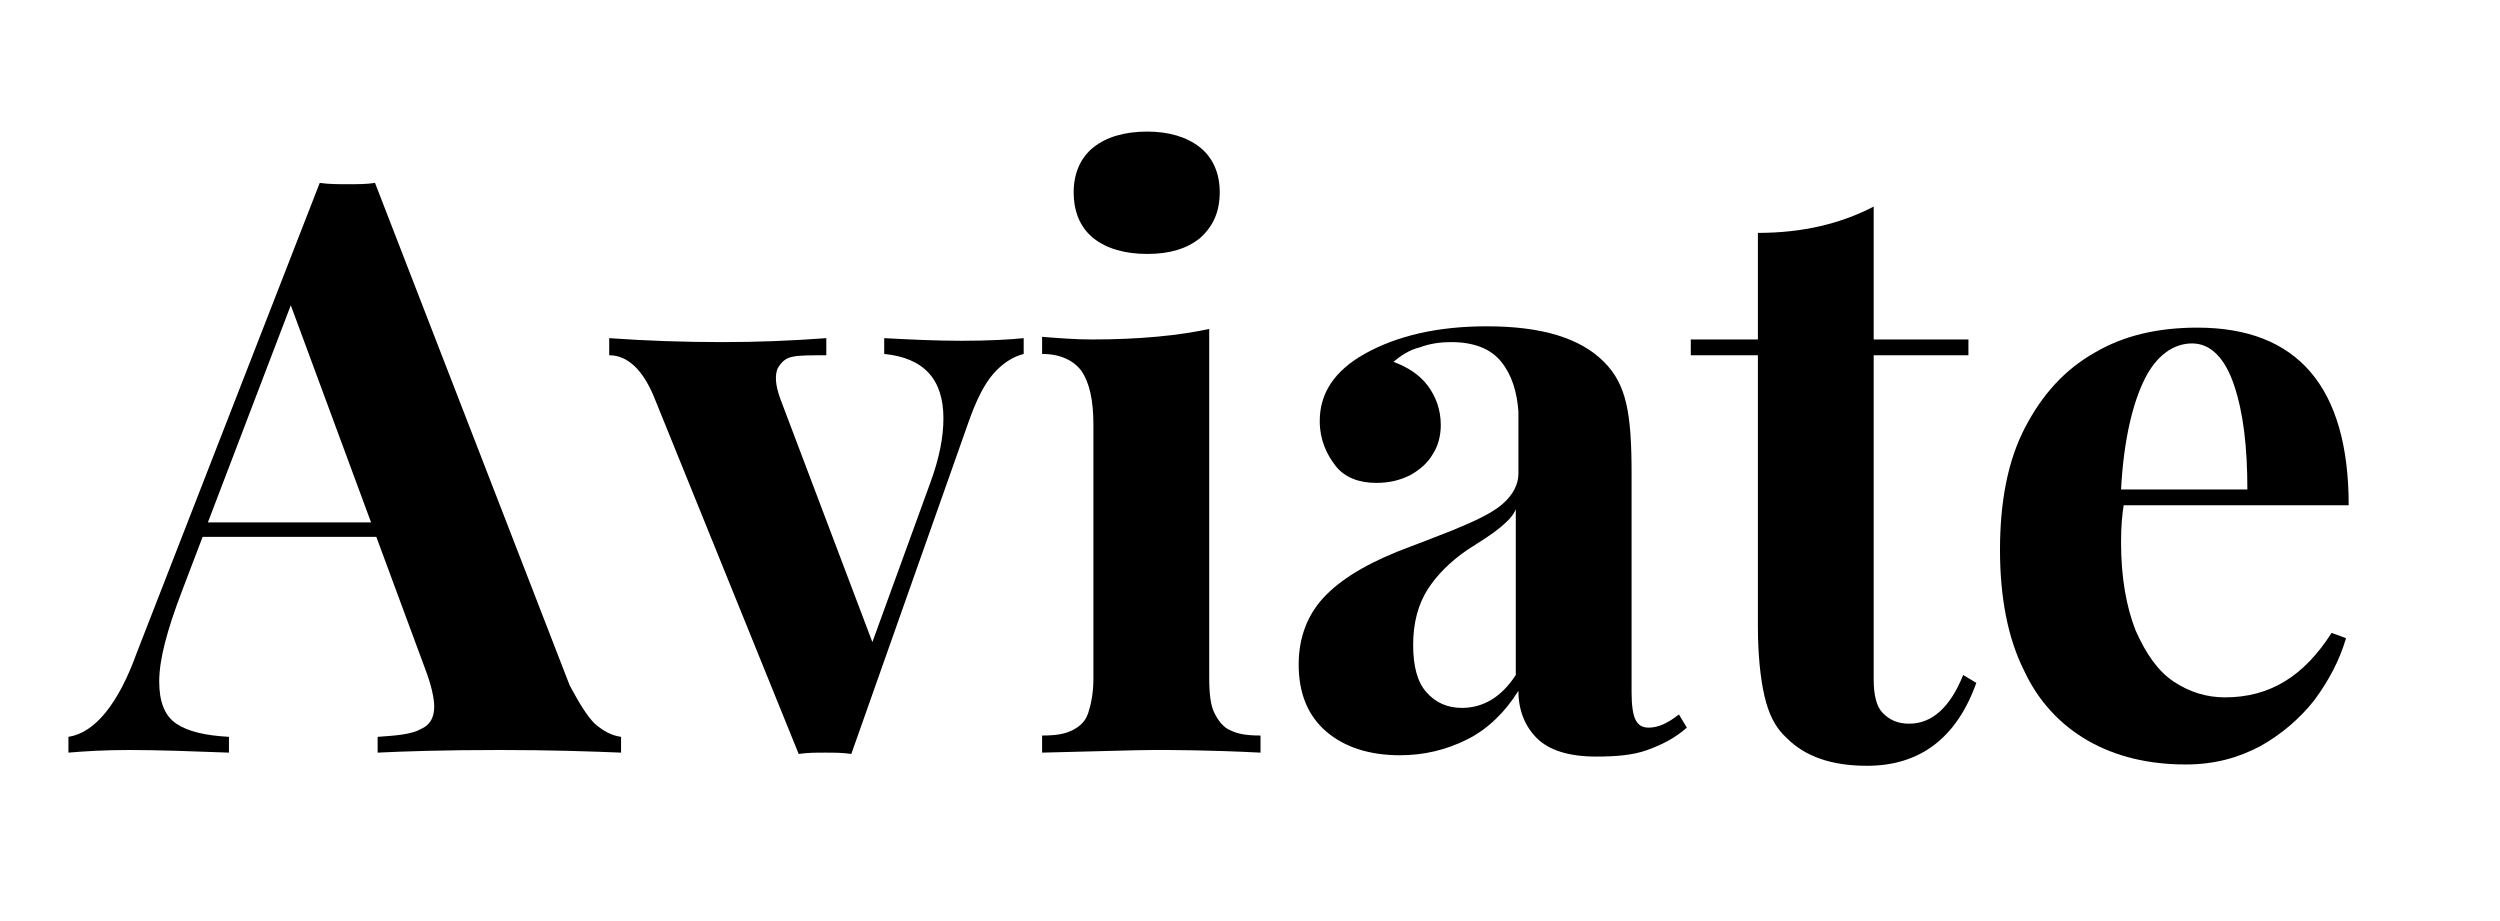
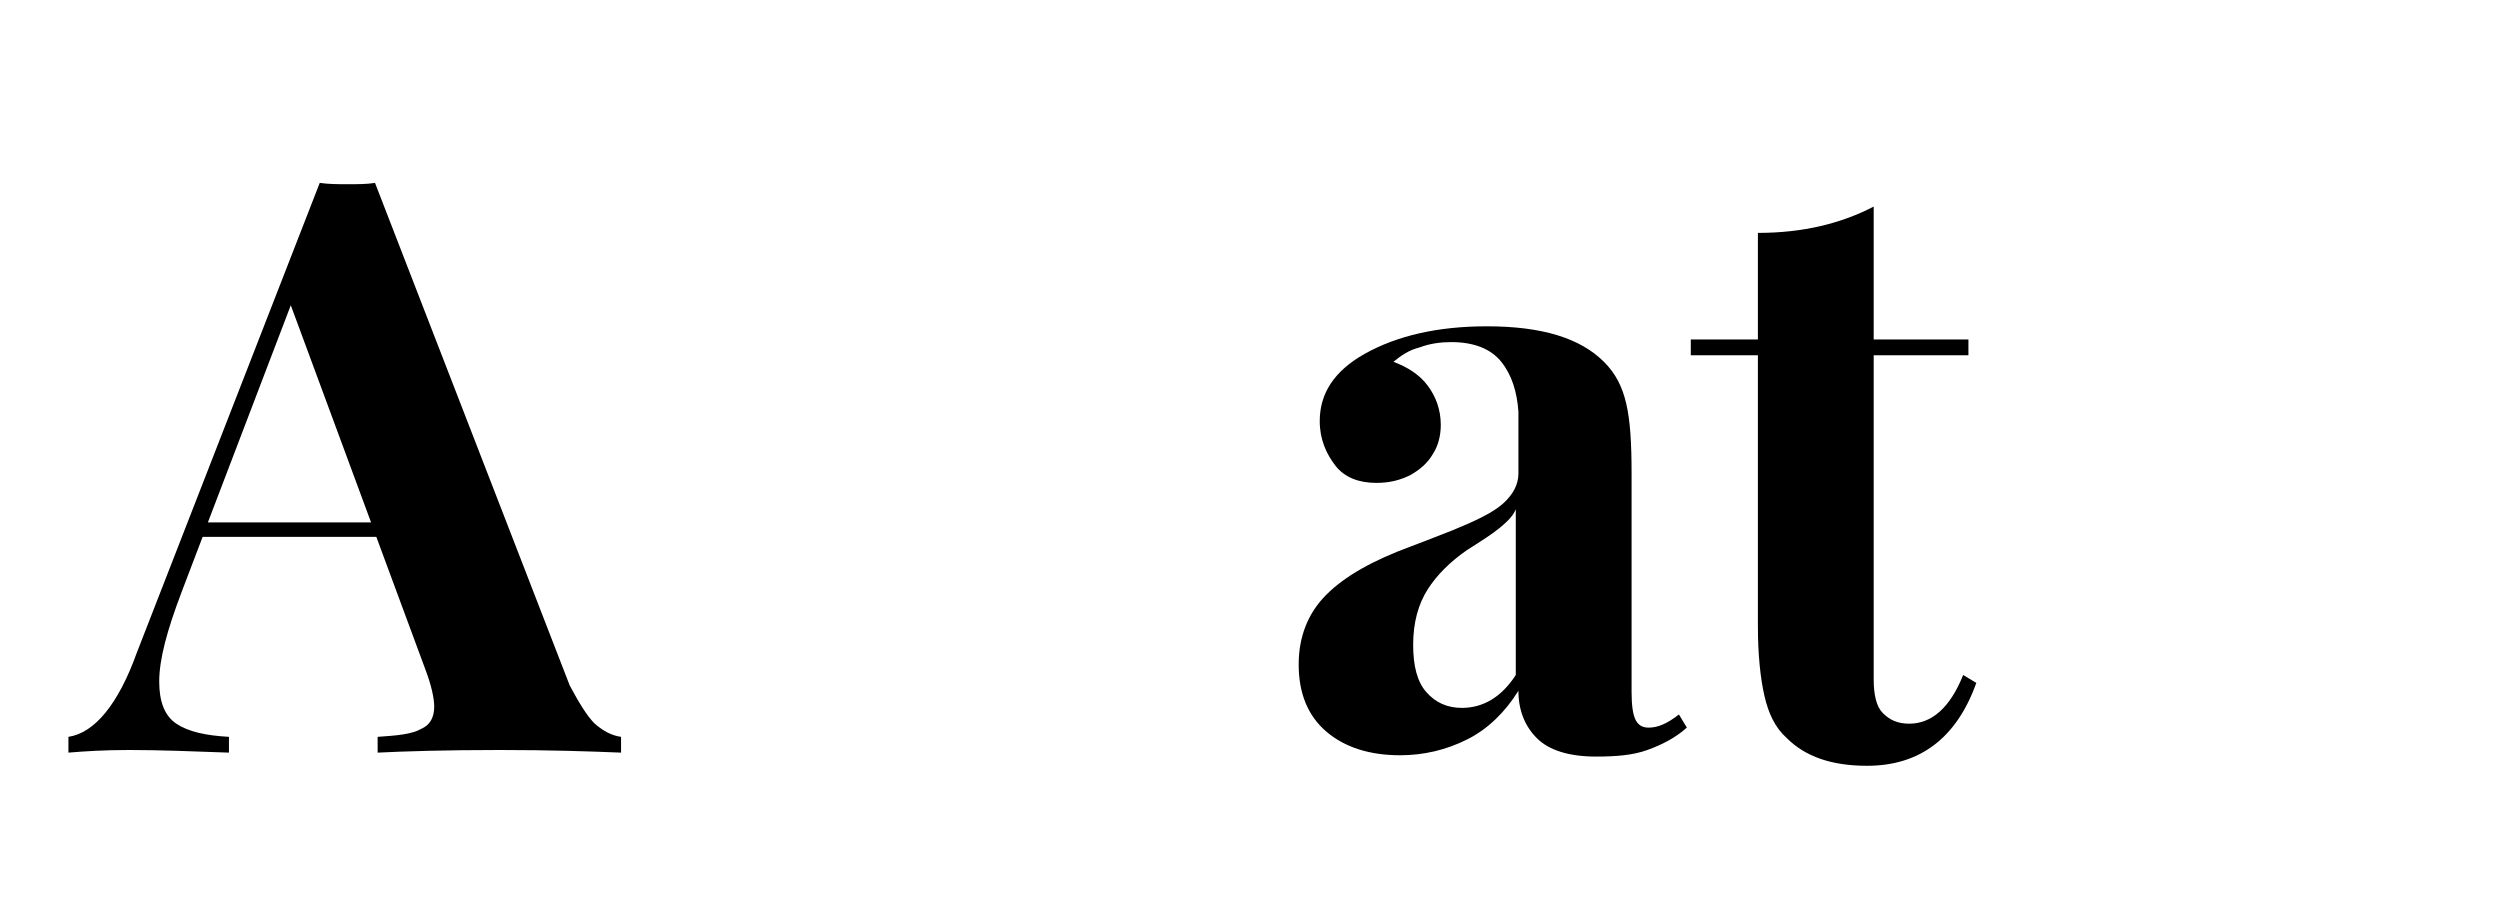
<svg xmlns="http://www.w3.org/2000/svg" version="1.1" id="Layer_1" x="0px" y="0px" viewBox="0 0 190 70" style="enable-background:new 0 0 190 70;" xml:space="preserve">
  <g>
    <path d="M45.2,55c0.7,0.6,1.3,0.9,2,1v1.2C44.8,57.1,41.7,57,38,57c-4.2,0-7.3,0.1-9.3,0.2V56c1.5-0.1,2.6-0.2,3.3-0.6   c0.7-0.3,1-0.9,1-1.7c0-0.6-0.2-1.6-0.7-2.9l-3.7-10H15.4l-1.6,4.2c-1.1,2.9-1.7,5.1-1.7,6.8c0,1.5,0.4,2.6,1.3,3.2   c0.9,0.6,2.2,0.9,4,1v1.2c-2.7-0.1-5.3-0.2-7.6-0.2c-1.9,0-3.4,0.1-4.6,0.2V56c2-0.3,3.8-2.5,5.2-6.4l13.9-35.7   c0.7,0.1,1.4,0.1,2.1,0.1c0.8,0,1.5,0,2.1-0.1l14.8,38.2C44,53.4,44.6,54.4,45.2,55z M22.1,23.2l-6.3,16.5h12.4L22.1,23.2z" />
-     <path d="M73.1,25.9c2.1,0,3.7-0.1,4.7-0.2v1.2c-0.8,0.2-1.6,0.7-2.3,1.5c-0.7,0.8-1.3,2-1.9,3.7l-8.9,25.2c-0.7-0.1-1.3-0.1-2-0.1   c-0.7,0-1.3,0-2,0.1L49.8,30.4c-0.9-2.3-2.1-3.4-3.5-3.4v-1.3c2.8,0.2,5.7,0.3,8.6,0.3c2.6,0,5.2-0.1,7.9-0.3V27   c-1.1,0-2,0-2.5,0.1c-0.6,0.1-0.9,0.4-1.2,0.9c-0.2,0.5-0.2,1.2,0.2,2.3l7,18.5l4.4-12.1c0.7-1.9,1-3.5,1-4.9c0-3-1.5-4.6-4.5-4.9   v-1.2C69.1,25.8,71.1,25.9,73.1,25.9z" />
-     <path d="M92.3,54.2c0.3,0.6,0.7,1.1,1.2,1.3c0.6,0.3,1.3,0.4,2.3,0.4v1.3c-4-0.2-6.7-0.2-8.1-0.2c-1.3,0-4.1,0.1-8.5,0.2v-1.3   c1,0,1.7-0.1,2.3-0.4c0.6-0.3,1-0.7,1.2-1.3c0.2-0.6,0.4-1.5,0.4-2.6V32.3c0-1.9-0.3-3.2-0.9-4.1c-0.6-0.8-1.6-1.3-3-1.3v-1.3   c1.3,0.1,2.5,0.2,3.8,0.2c3.6,0,6.6-0.3,8.9-0.8v26.5C91.9,52.7,92,53.6,92.3,54.2z M91.2,11.2c1,0.8,1.5,2,1.5,3.4   c0,1.5-0.5,2.6-1.5,3.5c-1,0.8-2.3,1.2-4,1.2c-1.7,0-3.1-0.4-4.1-1.2c-1-0.8-1.5-2-1.5-3.5c0-1.4,0.5-2.6,1.5-3.4   c1-0.8,2.4-1.2,4.1-1.2C88.8,10,90.2,10.4,91.2,11.2z" />
    <path d="M114.1,27.5c-0.8-1-2.1-1.5-3.8-1.5c-0.8,0-1.6,0.1-2.4,0.4c-0.8,0.2-1.4,0.6-2,1.1c1.1,0.4,2,1,2.6,1.8c0.6,0.8,1,1.8,1,3   c0,0.8-0.2,1.6-0.6,2.2c-0.4,0.7-1,1.2-1.7,1.6c-0.8,0.4-1.6,0.6-2.6,0.6c-1.3,0-2.4-0.4-3.1-1.3s-1.2-2-1.2-3.4   c0-2.1,1.1-3.8,3.4-5.1c2.5-1.4,5.6-2.1,9.3-2.1c4.2,0,7.1,0.9,8.9,2.7c0.9,0.9,1.4,1.9,1.7,3.2c0.3,1.3,0.4,3,0.4,5.3v16.6   c0,1,0.1,1.7,0.3,2.1c0.2,0.4,0.5,0.6,1,0.6c0.7,0,1.4-0.3,2.3-1l0.6,1c-0.9,0.8-1.9,1.3-3,1.7c-1.1,0.4-2.4,0.5-3.9,0.5   c-2.1,0-3.6-0.5-4.5-1.4c-0.9-0.9-1.4-2.1-1.4-3.6c-1,1.6-2.3,2.9-3.9,3.7s-3.3,1.2-5.1,1.2c-2.3,0-4.2-0.6-5.6-1.8   c-1.4-1.2-2.1-2.9-2.1-5.1c0-2.1,0.7-3.9,2.1-5.3s3.5-2.6,6.5-3.7c0.3-0.1,1.3-0.5,3.1-1.2c1.7-0.7,3-1.3,3.8-2   c0.8-0.7,1.2-1.5,1.2-2.3v-4.7C115.3,29.8,114.9,28.5,114.1,27.5z M114,40.1c-0.6,0.5-1.4,1-2.5,1.7c-1.3,0.9-2.3,1.9-3,3   c-0.7,1.1-1.1,2.5-1.1,4.2c0,1.6,0.3,2.8,1,3.6c0.7,0.8,1.6,1.2,2.7,1.2c1.6,0,3-0.8,4.1-2.5V38.7C115,39.2,114.6,39.6,114,40.1z" />
    <path d="M149.6,25.7V27h-7.2v24.6c0,1.2,0.2,2.1,0.7,2.6s1.1,0.8,2,0.8c1.7,0,3.1-1.2,4.1-3.7l1,0.6c-1.5,4.2-4.3,6.3-8.3,6.3   c-2.7,0-4.7-0.7-6.1-2.1c-0.9-0.8-1.4-1.9-1.7-3.2c-0.3-1.3-0.5-3.1-0.5-5.3V27h-5.1v-1.2h5.1v-8.1c3.4,0,6.3-0.7,8.8-2v10.1H149.6   z" />
-     <path d="M161.2,41.2c0,2.7,0.4,4.9,1.1,6.7c0.8,1.8,1.7,3.1,2.9,3.9c1.2,0.8,2.5,1.2,3.9,1.2c3.4,0,6-1.6,8.1-4.9l1.1,0.4   c-0.5,1.7-1.3,3.2-2.4,4.7c-1.1,1.4-2.5,2.6-4.1,3.5c-1.7,0.9-3.5,1.4-5.7,1.4c-2.8,0-5.3-0.6-7.4-1.8c-2.1-1.2-3.8-3-4.9-5.4   c-1.2-2.4-1.8-5.5-1.8-9.1c0-3.7,0.6-6.8,1.9-9.3c1.3-2.5,3-4.4,5.3-5.7c2.2-1.3,4.8-1.9,7.8-1.9c7.6,0,11.5,4.5,11.5,13.5h-17.1   C161.3,39,161.2,39.9,161.2,41.2z M169.8,29.3c-0.7-2.1-1.8-3.2-3.2-3.2c-1.4,0-2.7,0.9-3.6,2.7s-1.6,4.6-1.8,8.4h9.6   C170.8,34,170.5,31.4,169.8,29.3z" />
  </g>
</svg>